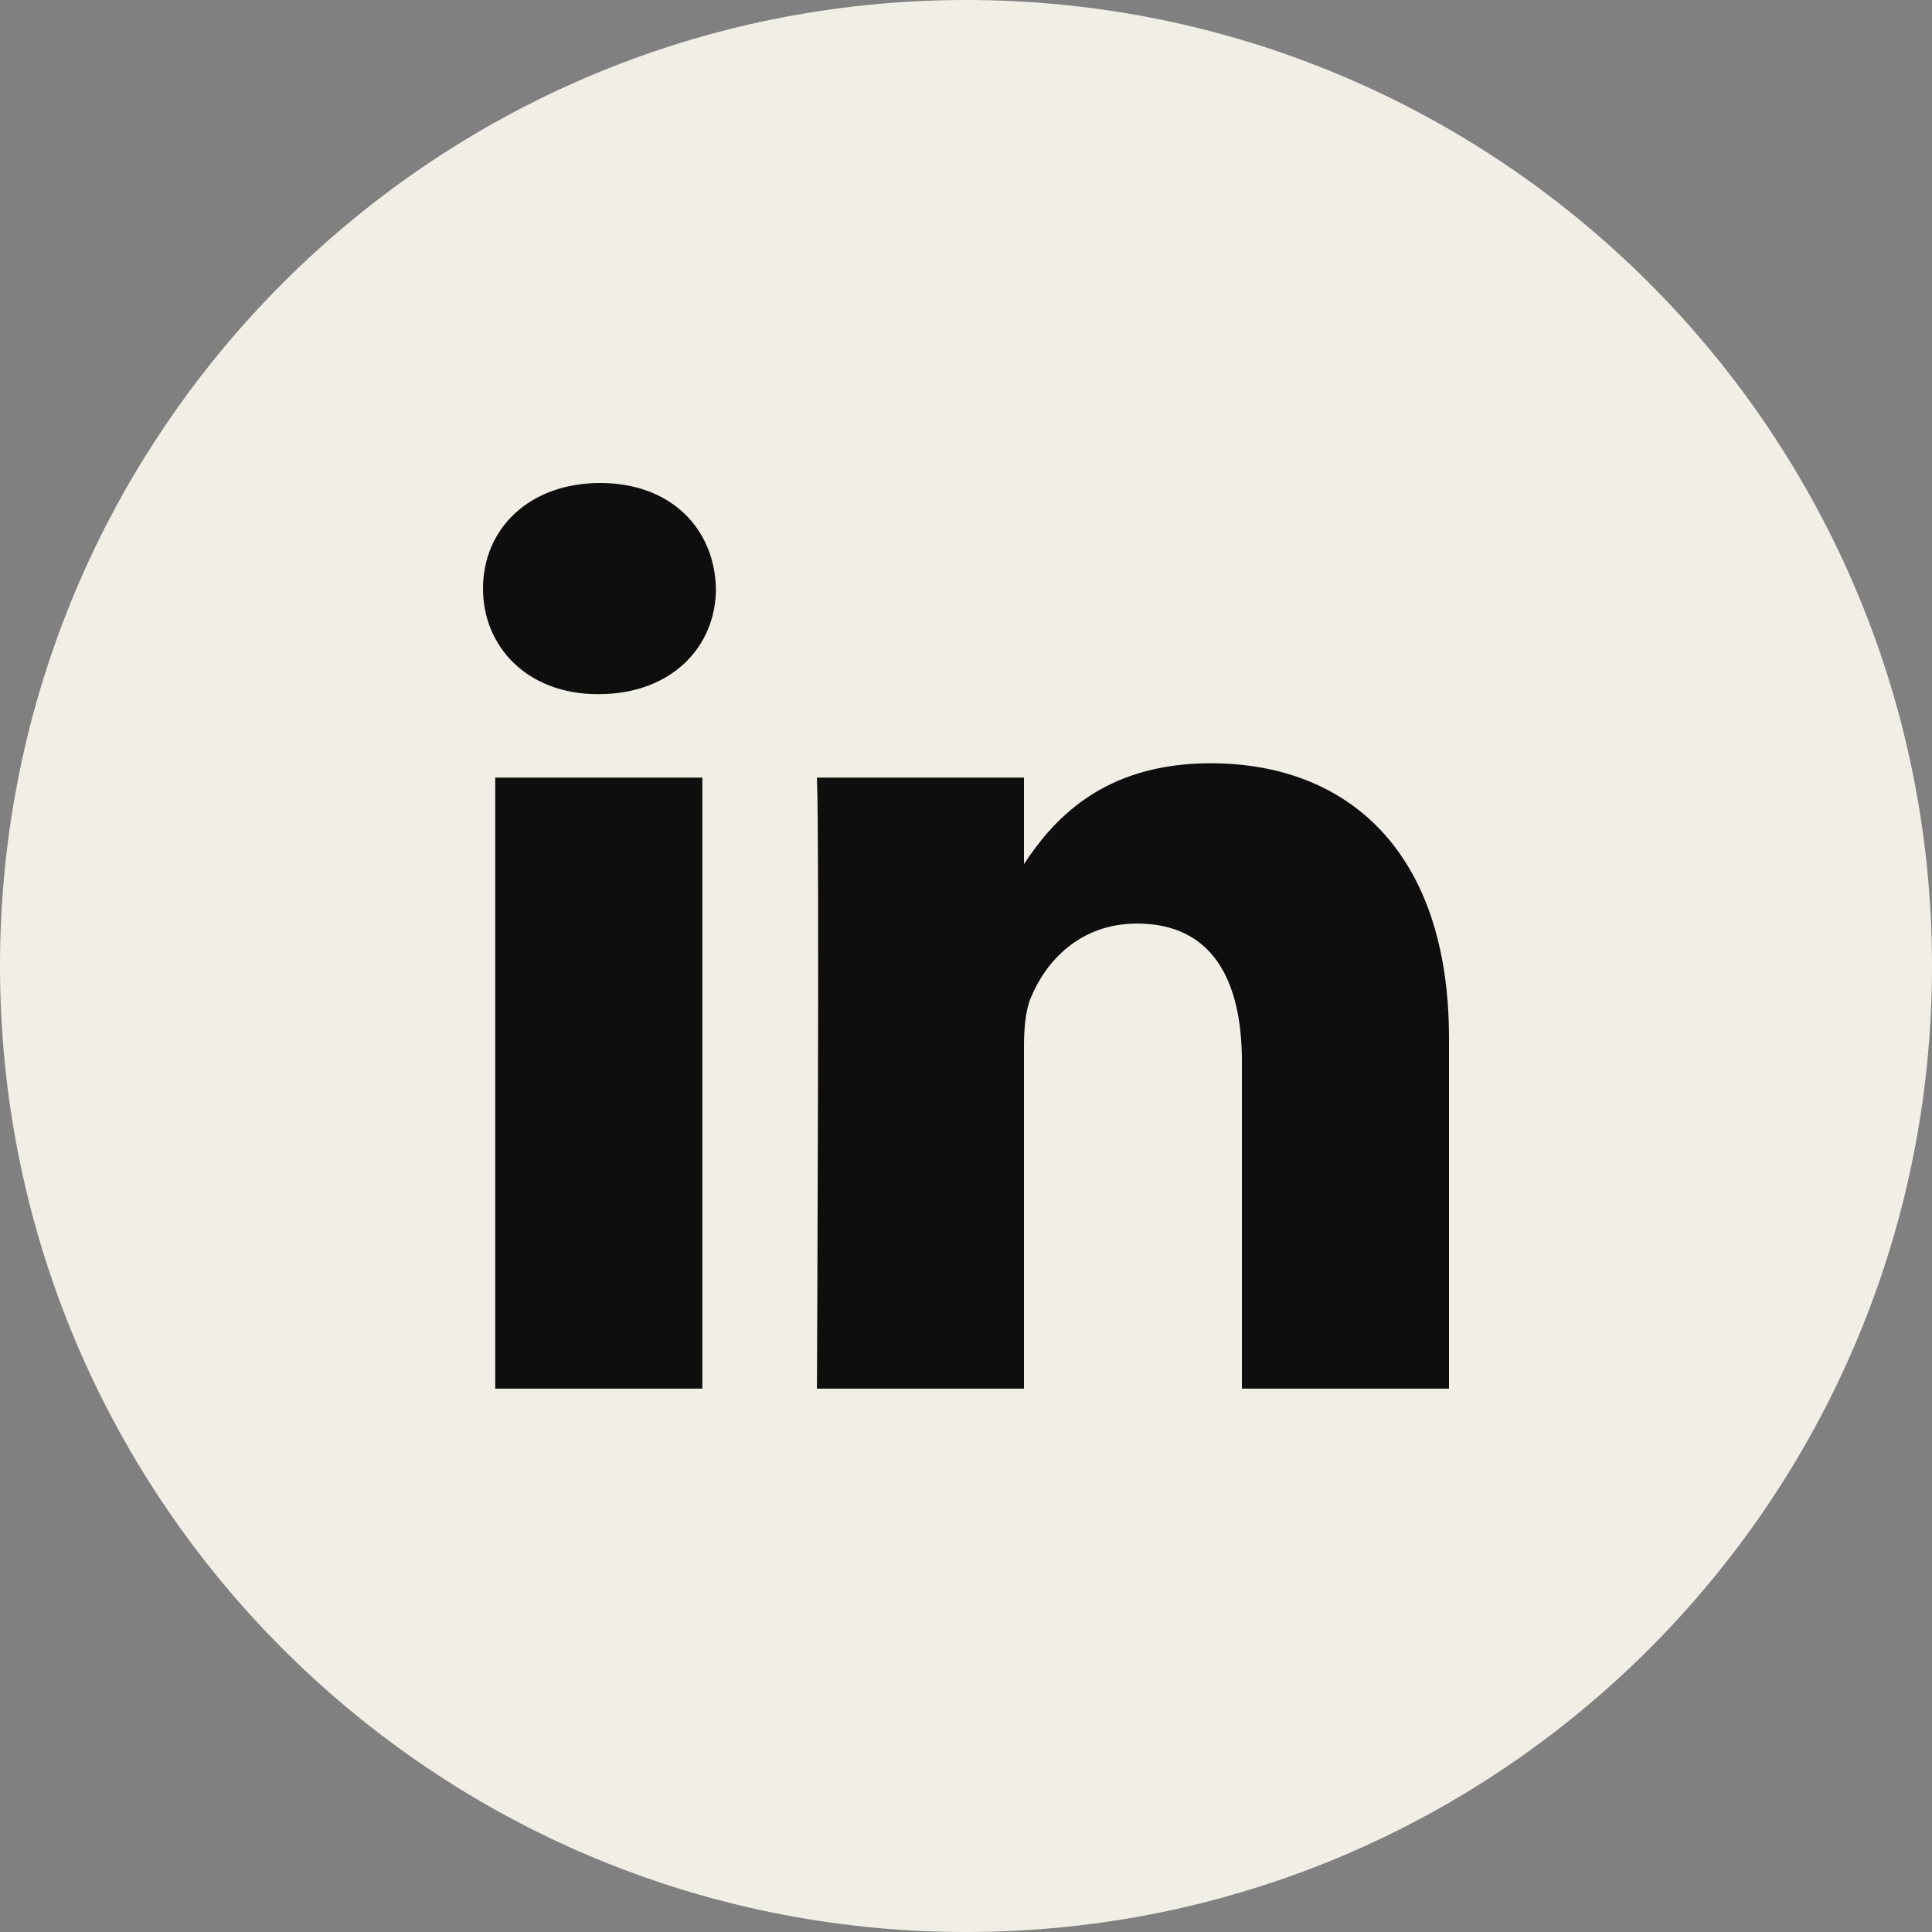
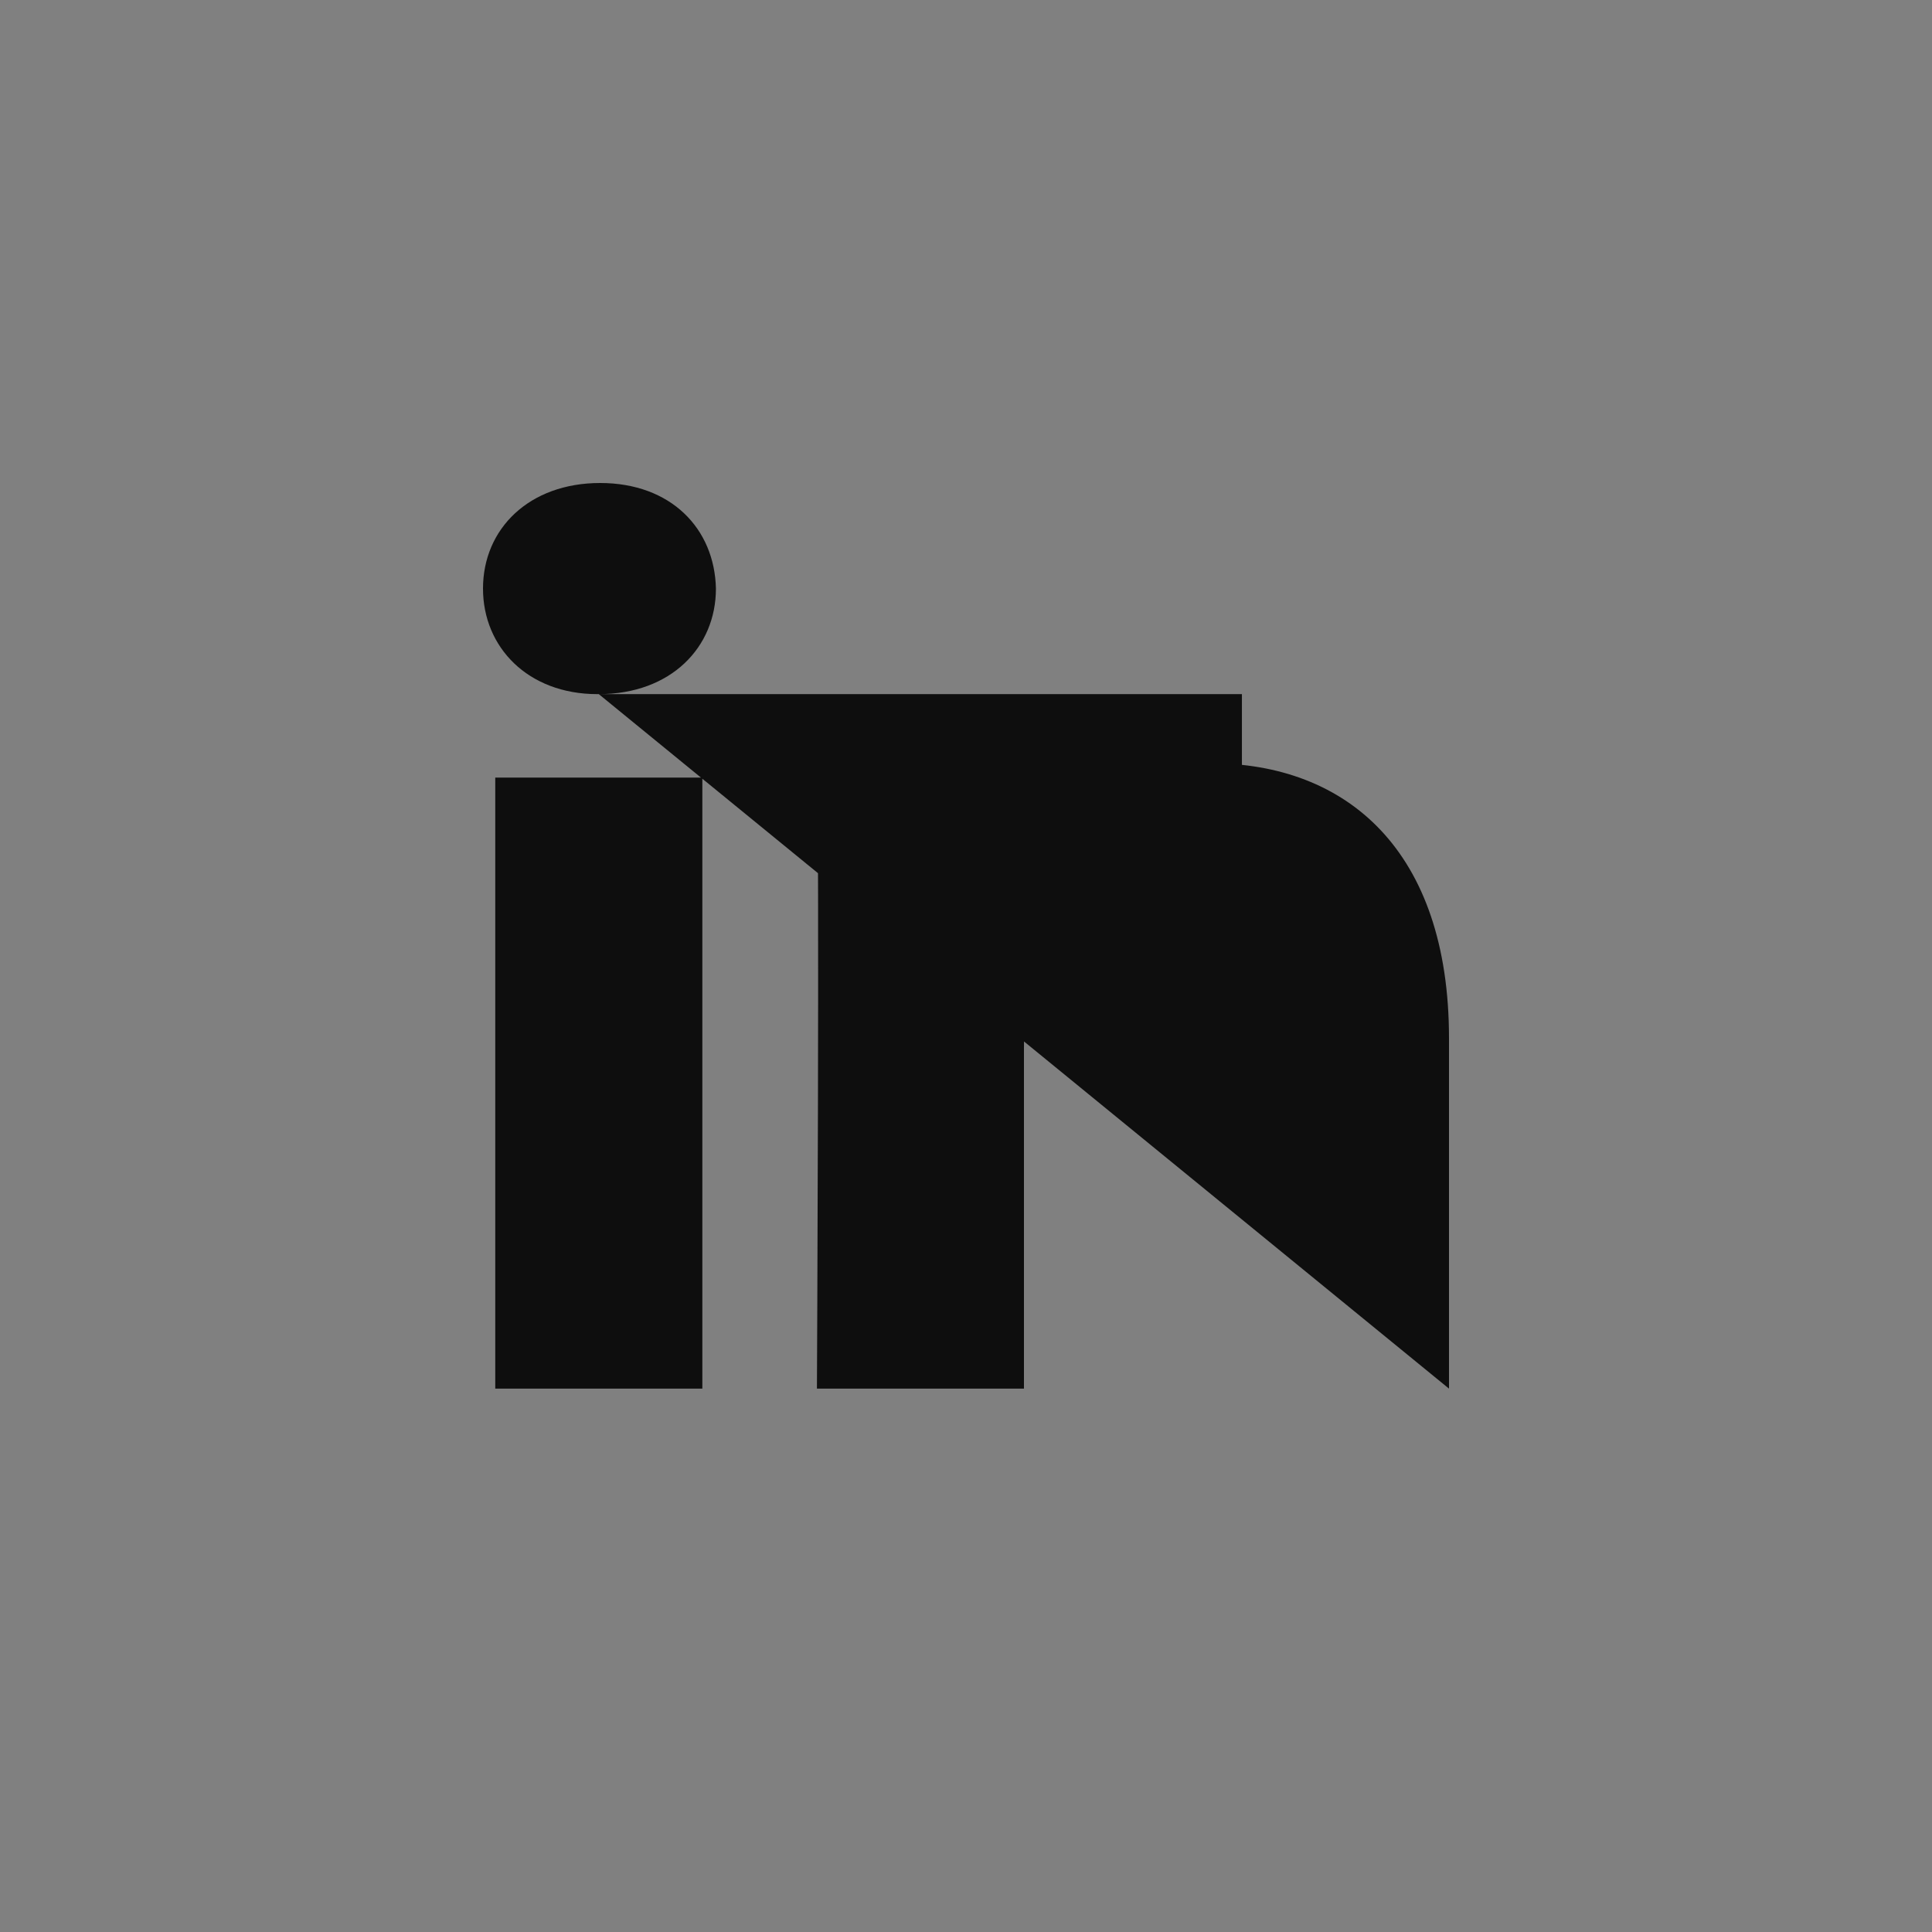
<svg xmlns="http://www.w3.org/2000/svg" width="32" height="32" viewBox="0 0 32 32" fill="none">
  <rect x="0" y="0" width="32" height="32" fill="#808080" stroke="none" />
-   <path d="M0 16C0 7.163 7.163 0 16 0C24.837 0 32 7.163 32 16C32 24.837 24.837 32 16 32C7.163 32 0 24.837 0 16Z" fill="#F1EEE6" />
-   <path d="M11.633 23H8.203V12.879H11.633V23ZM9.918 11.497H9.895C8.744 11.497 8 10.72 8 9.749C8 8.756 8.767 8 9.94 8C11.114 8 11.836 8.756 11.858 9.749C11.858 10.72 11.114 11.497 9.918 11.497ZM24 23H20.57V17.586C20.57 16.225 20.074 15.297 18.833 15.297C17.886 15.297 17.321 15.923 17.073 16.527C16.983 16.743 16.96 17.046 16.96 17.348V23H13.531C13.531 23 13.576 13.829 13.531 12.879H16.96V14.312C17.416 13.623 18.232 12.642 20.051 12.642C22.308 12.642 24 14.088 24 17.197V23Z" fill="#0E0E0E" />
+   <path d="M11.633 23H8.203V12.879H11.633V23ZM9.918 11.497H9.895C8.744 11.497 8 10.72 8 9.749C8 8.756 8.767 8 9.94 8C11.114 8 11.836 8.756 11.858 9.749C11.858 10.72 11.114 11.497 9.918 11.497ZH20.57V17.586C20.57 16.225 20.074 15.297 18.833 15.297C17.886 15.297 17.321 15.923 17.073 16.527C16.983 16.743 16.96 17.046 16.96 17.348V23H13.531C13.531 23 13.576 13.829 13.531 12.879H16.96V14.312C17.416 13.623 18.232 12.642 20.051 12.642C22.308 12.642 24 14.088 24 17.197V23Z" fill="#0E0E0E" />
</svg>